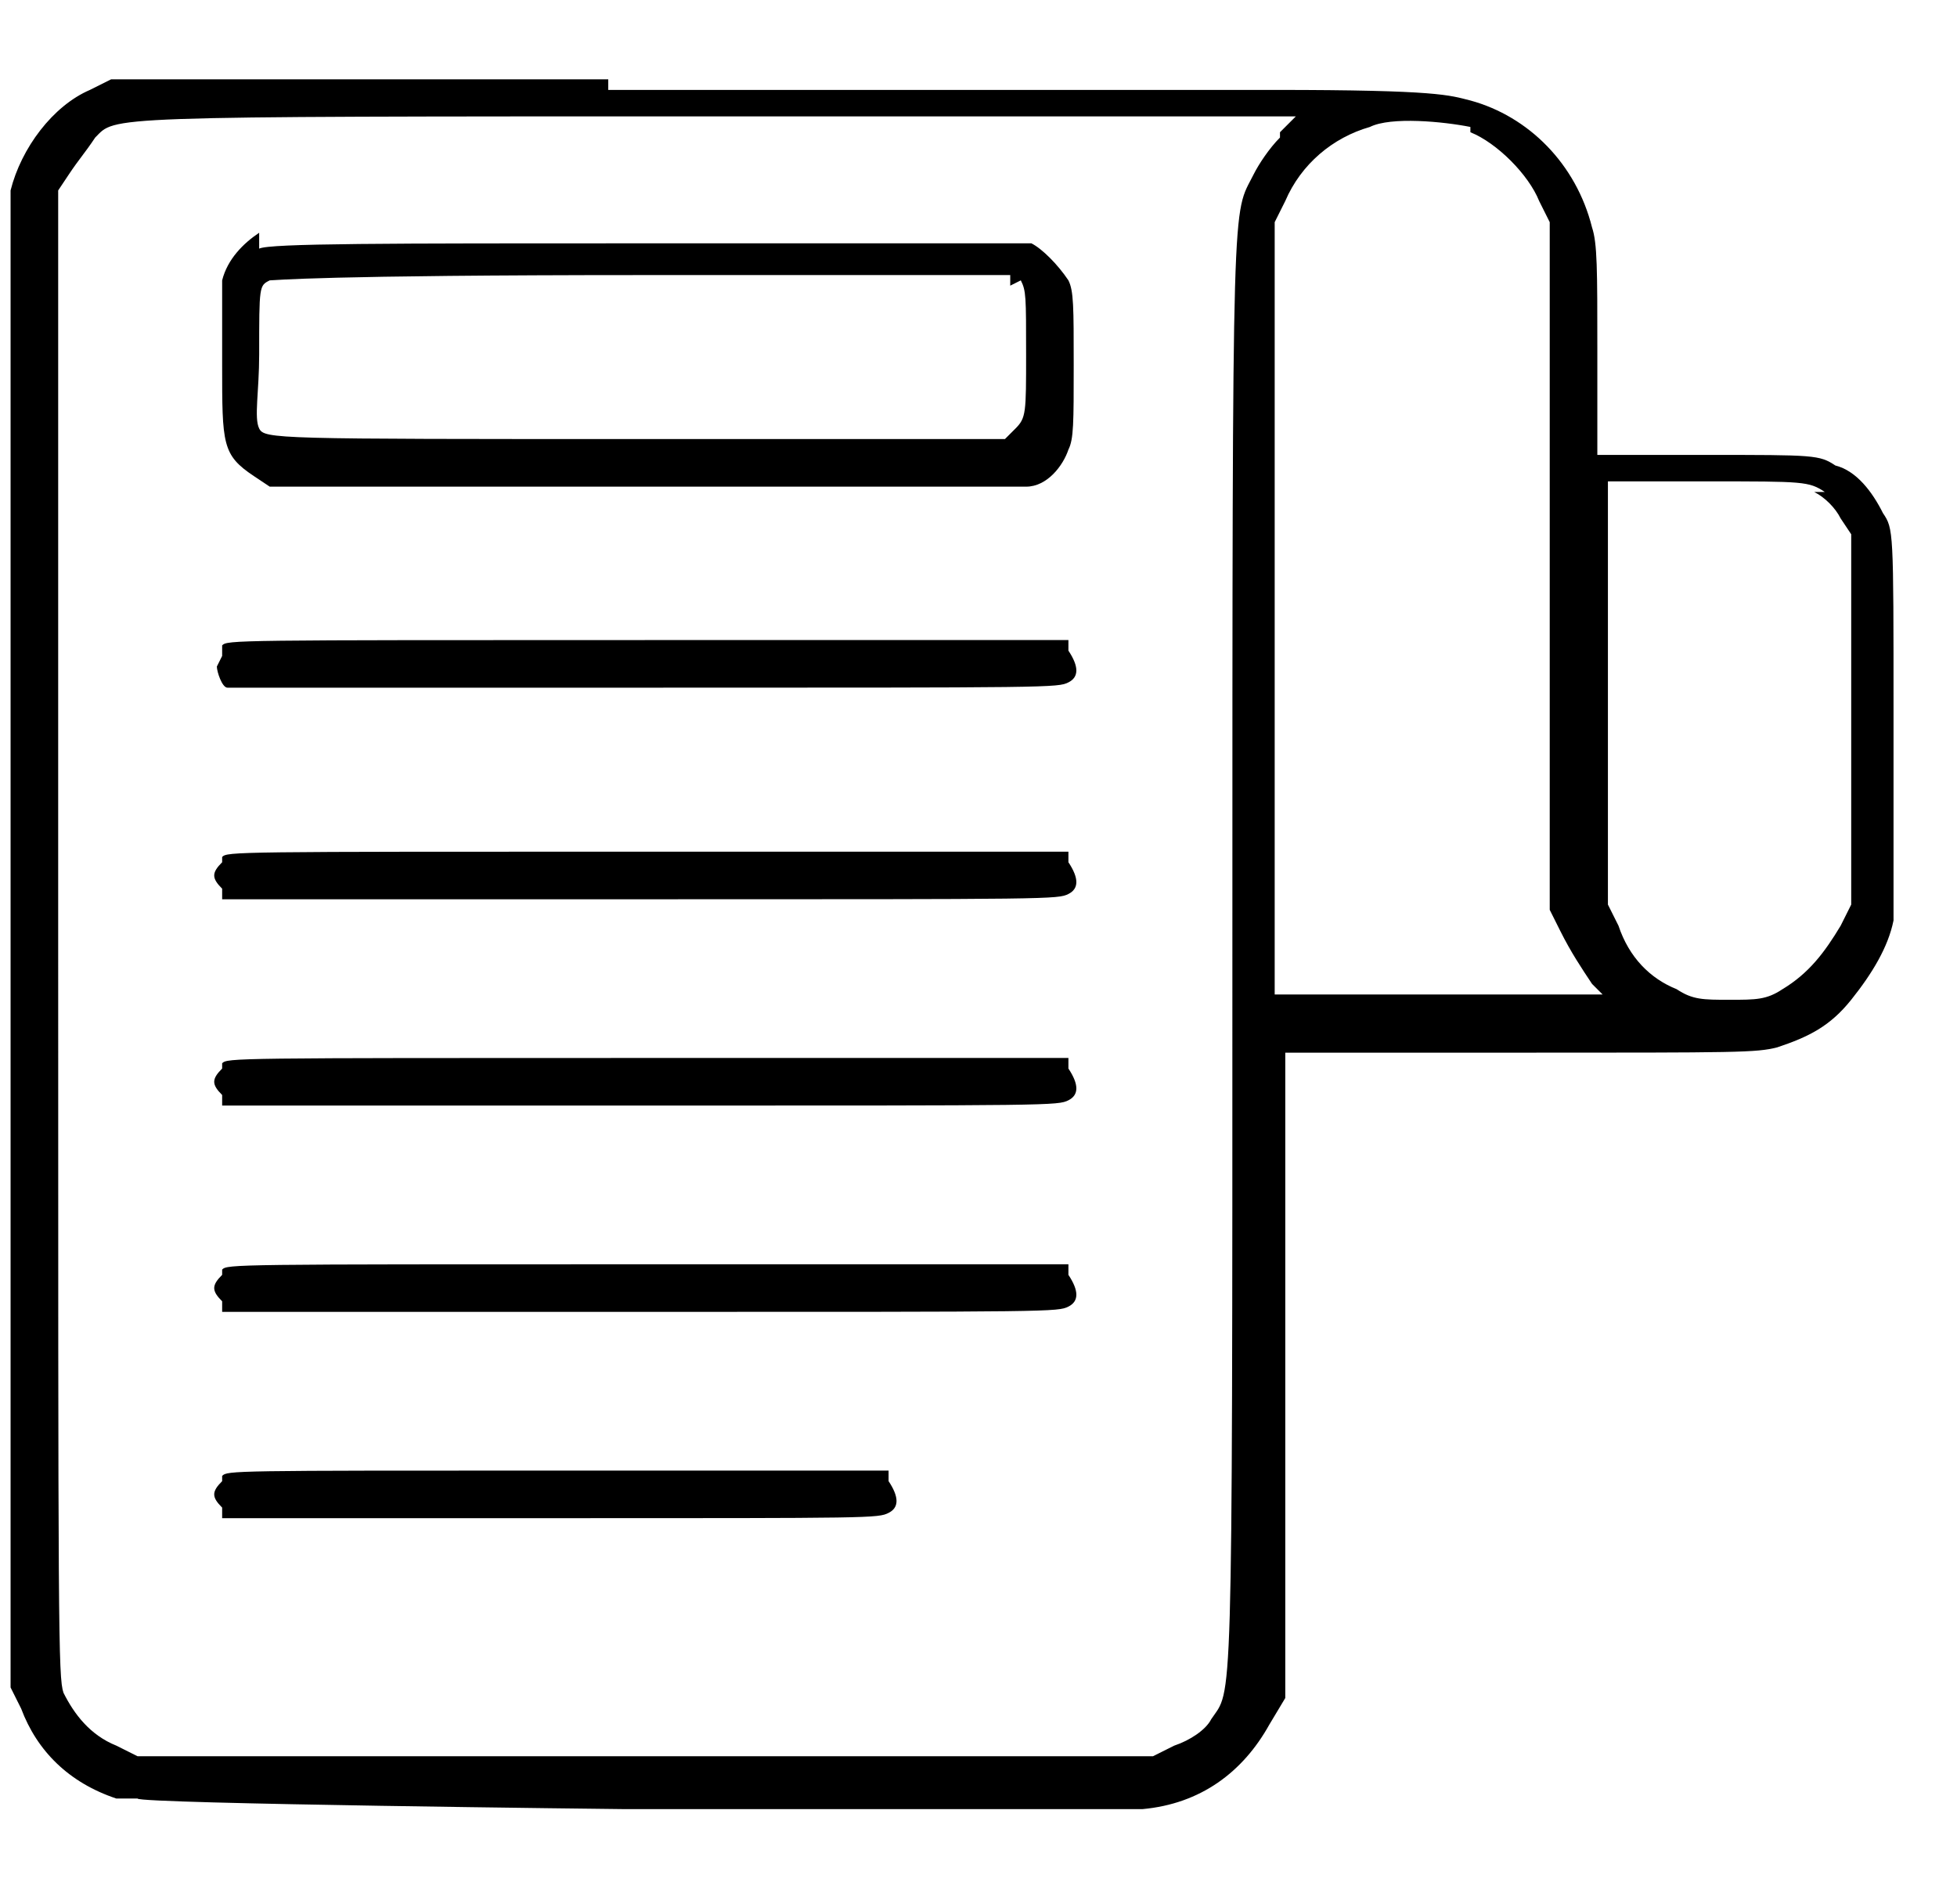
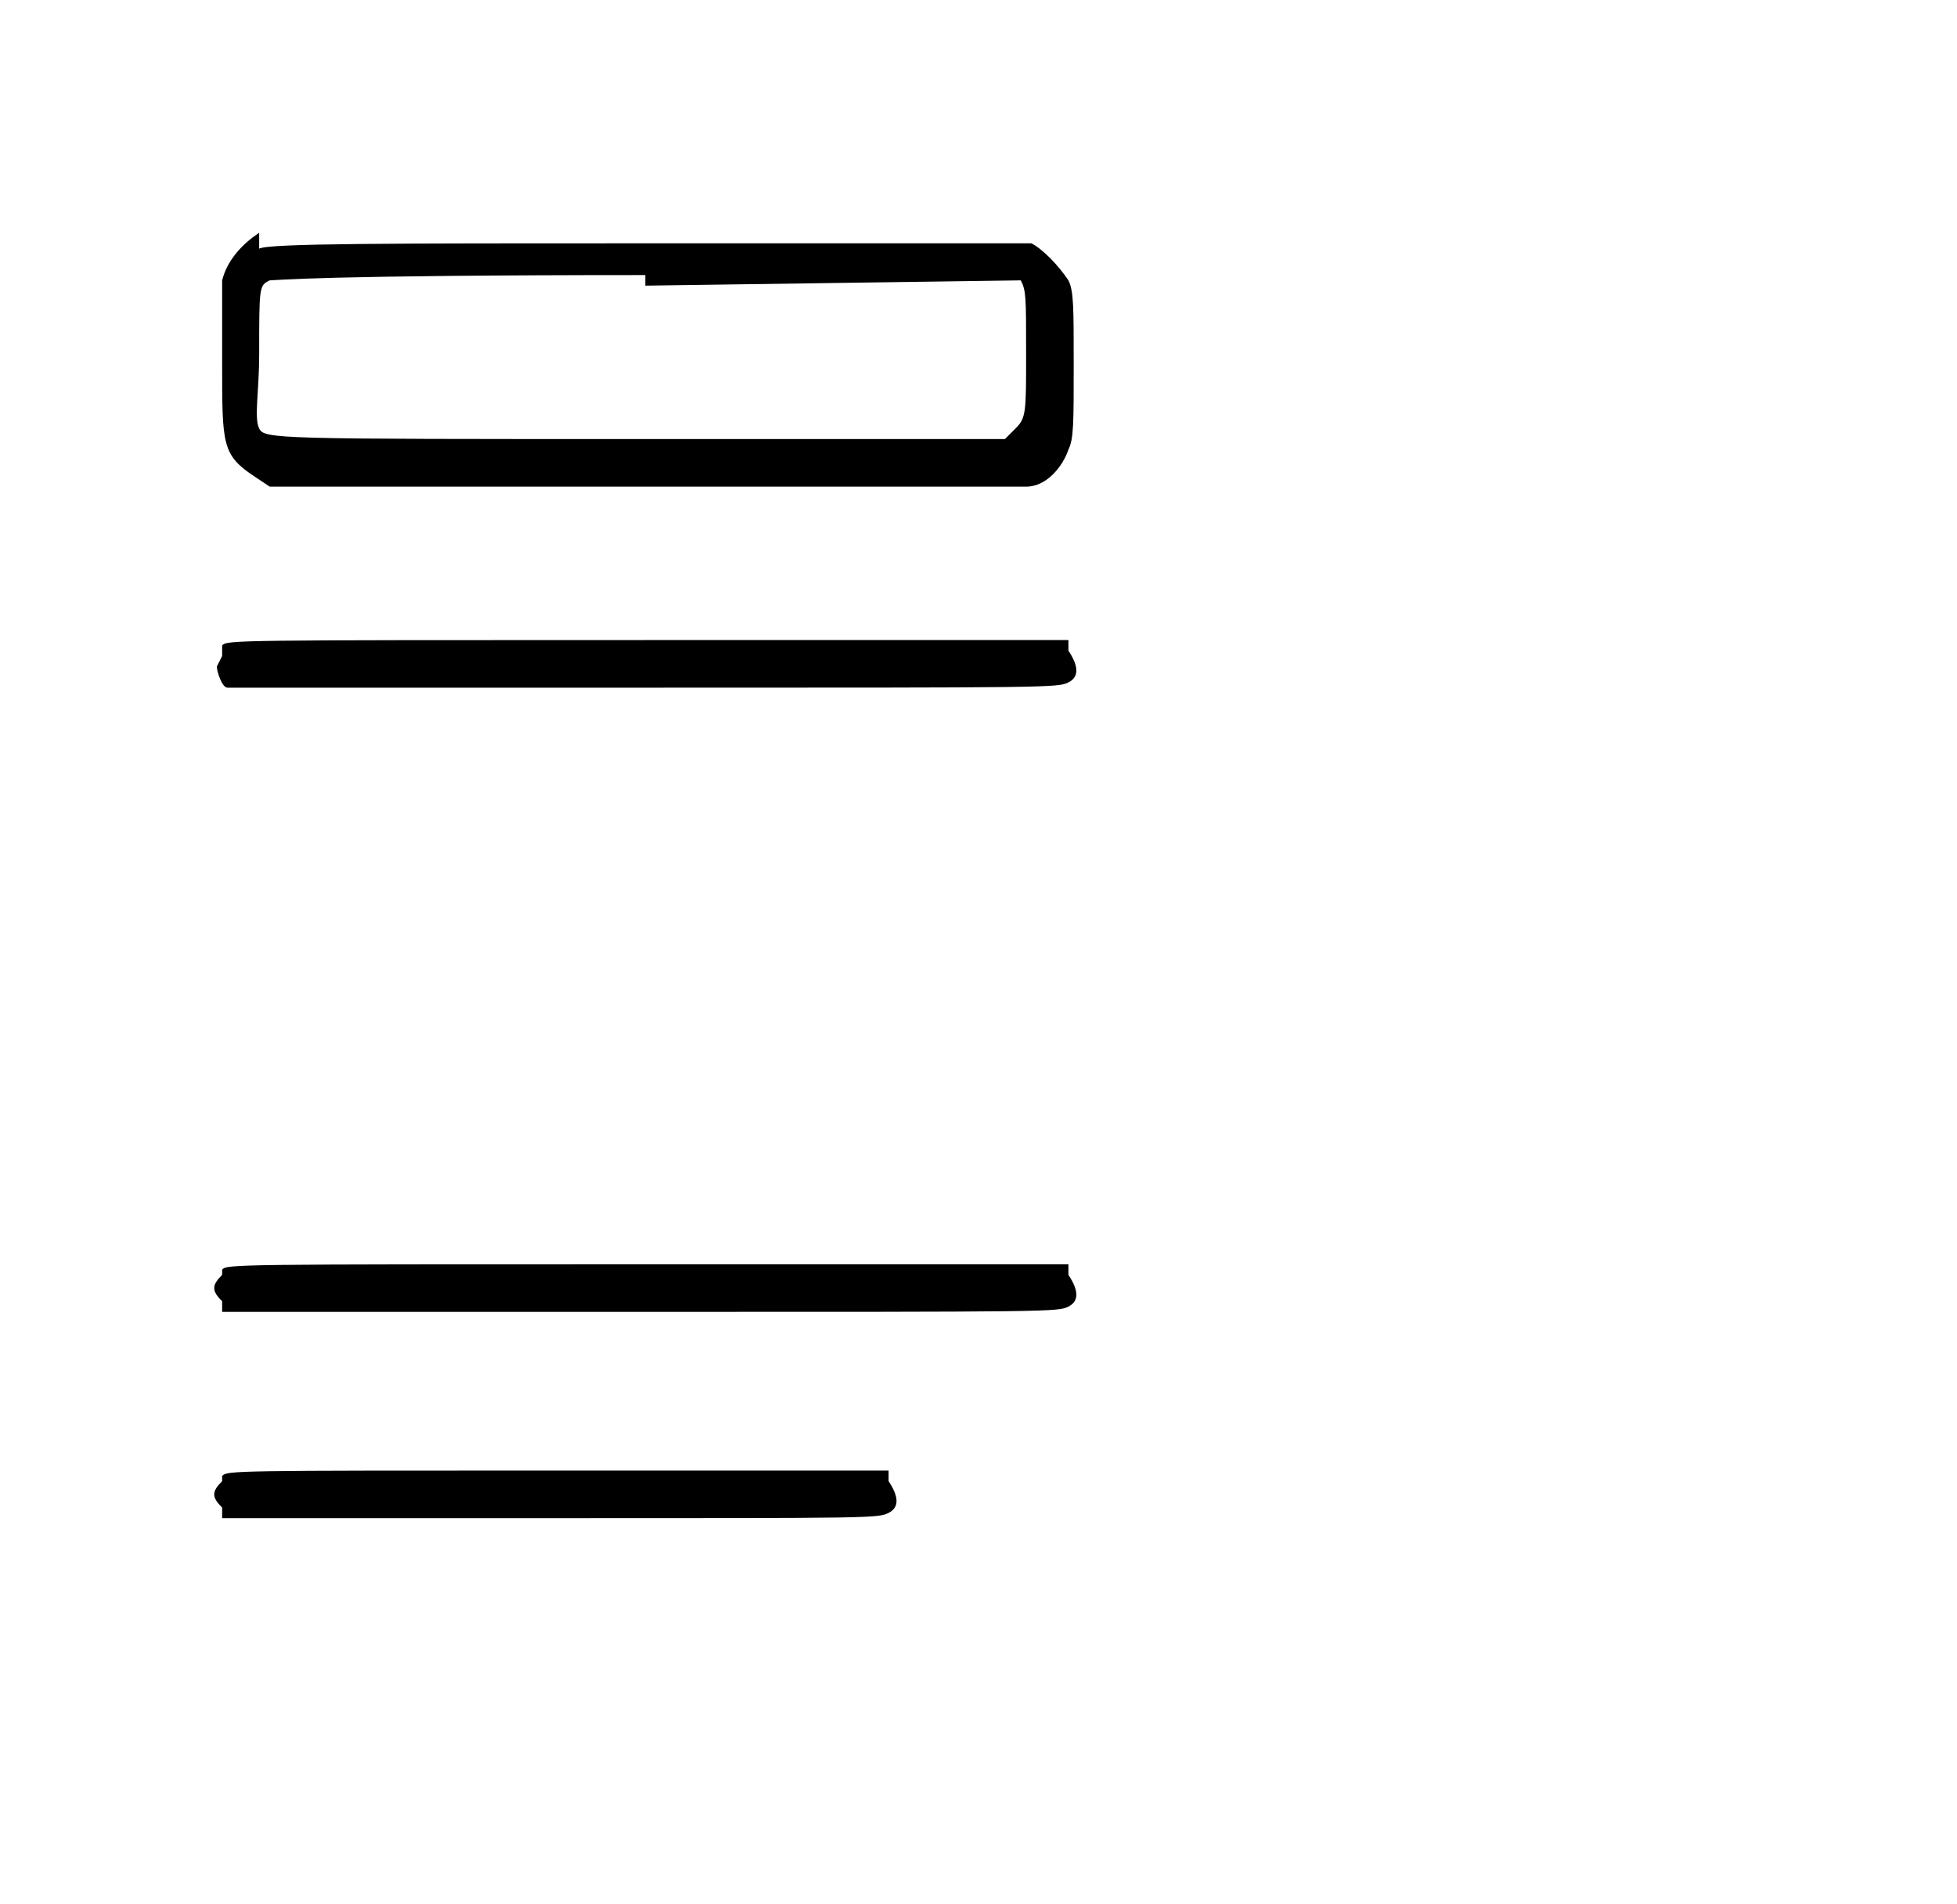
<svg xmlns="http://www.w3.org/2000/svg" viewBox="0 0 37 36" version="1.1">
  <g>
    <g id="Layer_1">
      <g>
-         <path d="M11.5,1.5H2.1s-.4.2-.4.2c-.7.3-1.3,1.1-1.5,1.9,0,.2,0,5.1,0,14.3v14s.2.4.2.4c.3.8.9,1.4,1.8,1.7h.4c0,.1,9.2.2,9.2.2,5.8,0,9.4,0,9.8,0,1.1-.1,1.9-.7,2.4-1.6l.3-.5v-6.1s0-6.1,0-6.1h4.4c4.2,0,4.5,0,4.9-.1.6-.2,1-.4,1.4-.9.4-.5.7-1,.8-1.5,0-.3,0-1.7,0-3.9,0-3.5,0-3.5-.2-3.8-.2-.4-.5-.8-.9-.9-.3-.2-.4-.2-2.4-.2h-2.1v-2c0-1.5,0-2-.1-2.3-.3-1.2-1.2-2.1-2.3-2.4-.4-.1-.6-.2-3.7-.2-1.8,0-7.5,0-12.6,0ZM24.2,2.6c-.2.2-.4.5-.5.7-.4.8-.4,0-.4,14.7s0,13.9-.4,14.5c-.1.2-.4.4-.7.5l-.4.2H2.6l-.4-.2c-.5-.2-.8-.6-1-1-.1-.3-.1-1.1-.1-14.3V3.6l.2-.3c.2-.3.3-.4.5-.7.4-.4,0-.4,11.7-.4h11l-.3.3ZM27.8,2.5c.5.2,1.1.8,1.3,1.3l.2.4v6.5s0,6.5,0,6.5l.2.4c.2.4.4.7.6,1l.2.2h-6.2v-7.3s0-7.3,0-7.3l.2-.4c.3-.7.9-1.2,1.6-1.4.4-.2,1.4-.1,1.9,0ZM34.3,9.3c.2.1.4.3.5.5l.2.3v3.5s0,3.5,0,3.5l-.2.4c-.3.5-.6.9-1.1,1.2-.3.2-.5.2-1,.2s-.7,0-1-.2c-.5-.2-.9-.6-1.1-1.2l-.2-.4v-4s0-4,0-4h1.9c1.8,0,1.9,0,2.2.2Z" />
-         <path d="M4.9,4.4c-.3.2-.6.5-.7.9,0,.2,0,.8,0,1.6,0,1.5,0,1.7.6,2.1l.3.2h7c4.9,0,7.1,0,7.3,0,.4,0,.7-.4.8-.7.1-.2.1-.5.1-1.6s0-1.4-.1-1.6c-.2-.3-.5-.6-.7-.7-.1,0-2.4,0-7.3,0s-7.1,0-7.3.1ZM19.3,5.3c.1.2.1.3.1,1.4s0,1.2-.2,1.4l-.2.2h-6.9c-6.9,0-7.1,0-7.2-.2s0-.7,0-1.4c0-1.3,0-1.3.2-1.4.1,0,.9-.1,7.1-.1h6.9v.2Z" />
+         <path d="M4.9,4.4c-.3.2-.6.5-.7.9,0,.2,0,.8,0,1.6,0,1.5,0,1.7.6,2.1l.3.2h7c4.9,0,7.1,0,7.3,0,.4,0,.7-.4.8-.7.1-.2.1-.5.1-1.6s0-1.4-.1-1.6c-.2-.3-.5-.6-.7-.7-.1,0-2.4,0-7.3,0s-7.1,0-7.3.1ZM19.3,5.3c.1.2.1.3.1,1.4s0,1.2-.2,1.4l-.2.2h-6.9c-6.9,0-7.1,0-7.2-.2s0-.7,0-1.4c0-1.3,0-1.3.2-1.4.1,0,.9-.1,7.1-.1v.2Z" />
        <path d="M4.2,12.4c0,0-.1.2-.1.2,0,.1.1.4.2.4,0,0,3.6,0,7.9,0,7.7,0,7.8,0,8-.1s.2-.3,0-.6v-.2h-8c-7.8,0-7.9,0-8,.1Z" />
-         <path d="M4.2,16.3c-.2.2-.2.3,0,.5v.2h8c7.7,0,7.8,0,8-.1s.2-.3,0-.6v-.2h-8c-7.8,0-7.9,0-8,.1Z" />
-         <path d="M4.2,20.2c-.2.2-.2.3,0,.5v.2h8c7.7,0,7.8,0,8-.1s.2-.3,0-.6v-.2h-8c-7.8,0-7.9,0-8,.1Z" />
        <path d="M4.2,24.1c-.2.2-.2.3,0,.5v.2h8c7.7,0,7.8,0,8-.1s.2-.3,0-.6v-.2h-8c-7.8,0-7.9,0-8,.1Z" />
        <path d="M4.2,28c-.2.2-.2.3,0,.5v.2h6.3c6,0,6.1,0,6.3-.1s.2-.3,0-.6v-.2h-6.3c-6.1,0-6.2,0-6.3.1Z" />
      </g>
    </g>
  </g>
</svg>